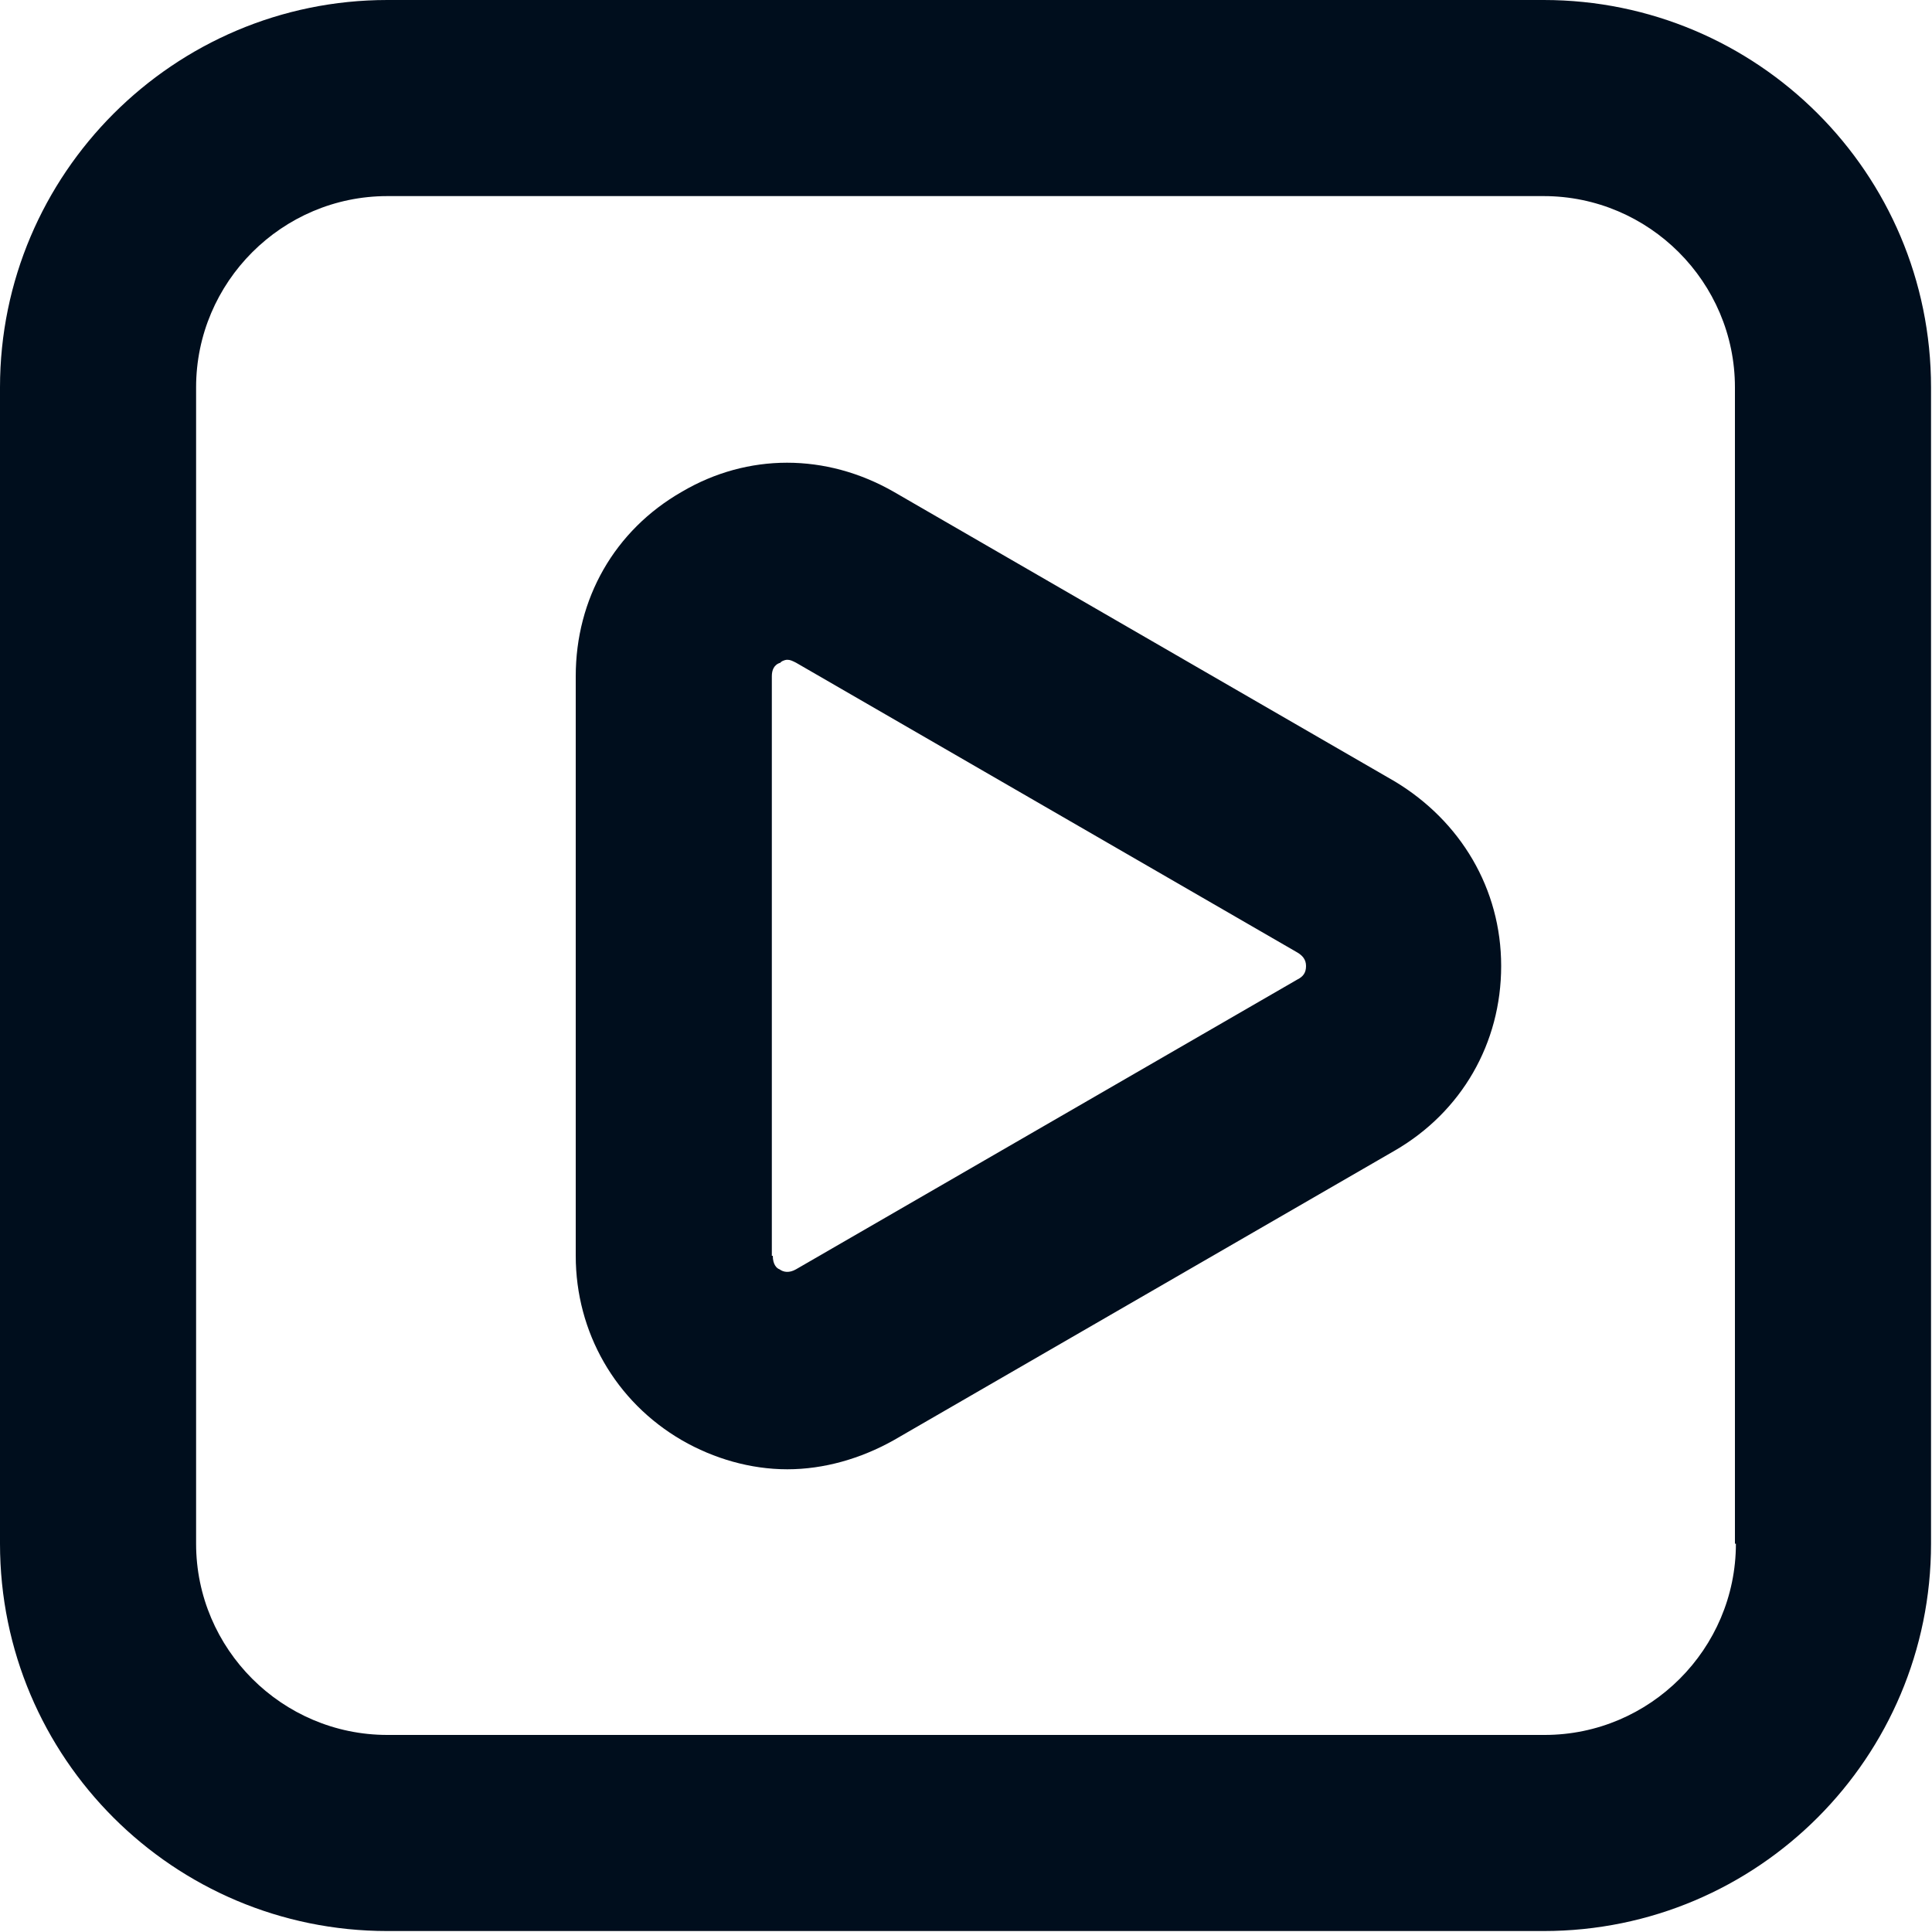
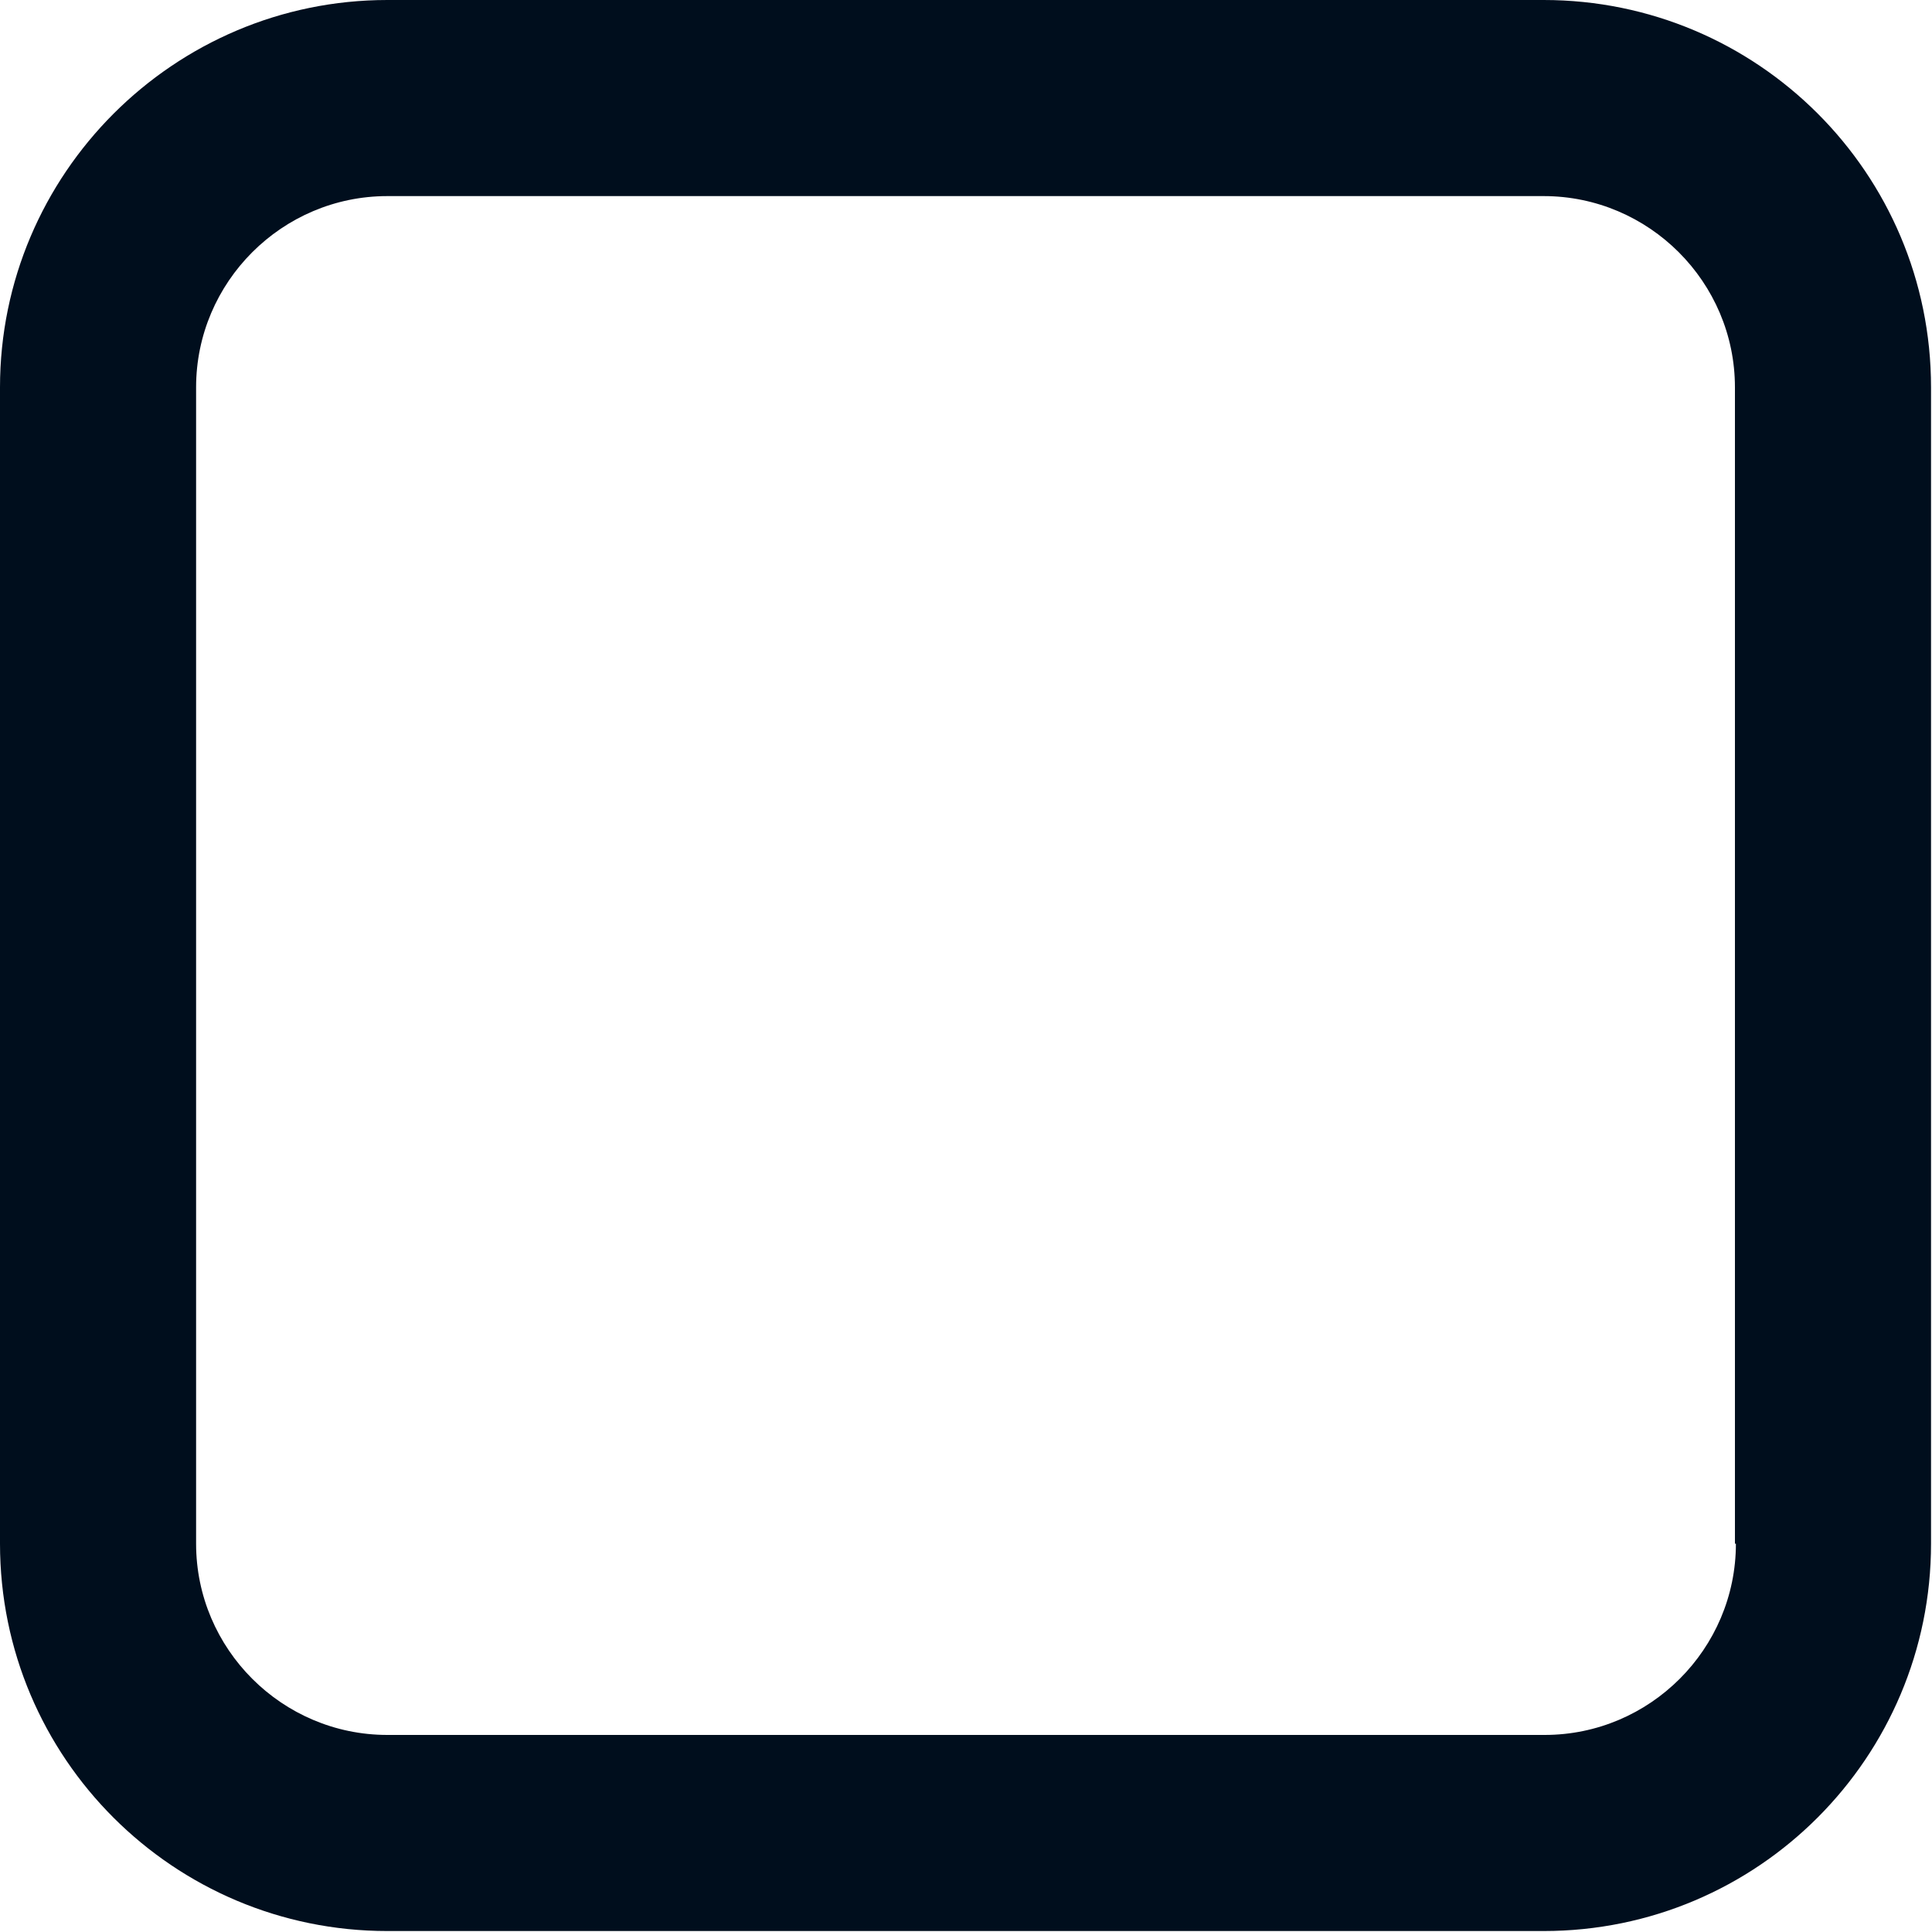
<svg xmlns="http://www.w3.org/2000/svg" id="Layer_2" viewBox="0 0 20 20">
  <defs>
    <style>.cls-1{fill:#000e1d;}</style>
  </defs>
  <g id="Layer_1-2">
    <path class="cls-1" d="M15.99,0H4.01C1.8,0,0,1.8,0,4.01v11.97c0,2.22,1.8,4.01,4.01,4.01h11.97c2.22,0,4.01-1.8,4.01-4.01V4.01c0-2.22-1.8-4.01-4.01-4.01ZM17.97,15.98c0,1.09-.89,1.98-1.98,1.98H4.01c-1.09,0-1.98-.89-1.98-1.98V4.01c0-1.09.89-1.98,1.98-1.98h11.97c1.09,0,1.98.89,1.98,1.98v11.97Z" />
-     <path class="cls-1" d="M14.44,8.09l-5.19-3c-.7-.4-1.51-.4-2.19,0-.7.4-1.1,1.11-1.1,1.91v6c0,.79.41,1.51,1.1,1.91.33.19.71.3,1.09.3s.76-.11,1.1-.3l5.19-3c.69-.4,1.1-1.11,1.1-1.91s-.42-1.5-1.1-1.91ZM7.99,13v-6c0-.06.02-.12.09-.14,0-.01.04-.03.07-.03s.05.01.09.03l5.19,3c.05.03.09.07.09.14s-.03.11-.09.14l-5.19,3c-.07.04-.13.03-.17,0-.03-.01-.07-.05-.07-.14Z" />
  </g>
</svg>